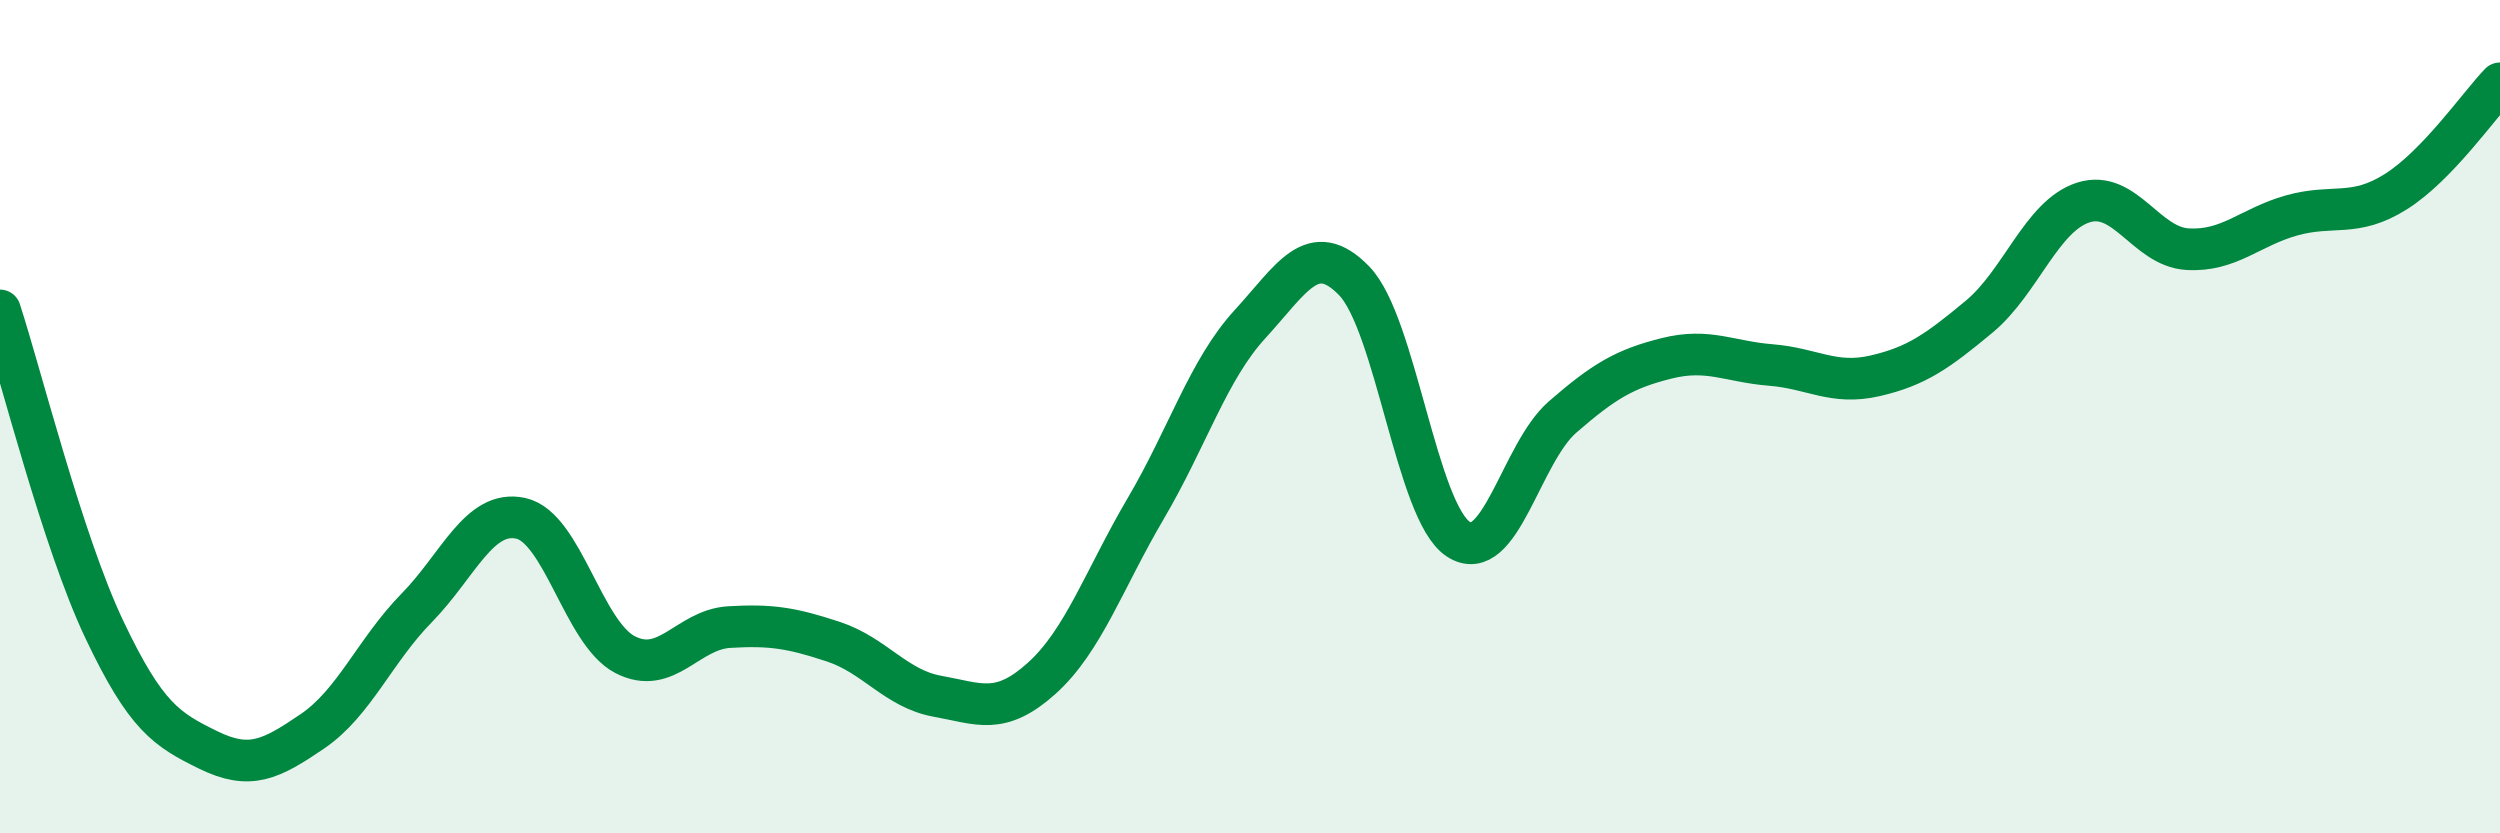
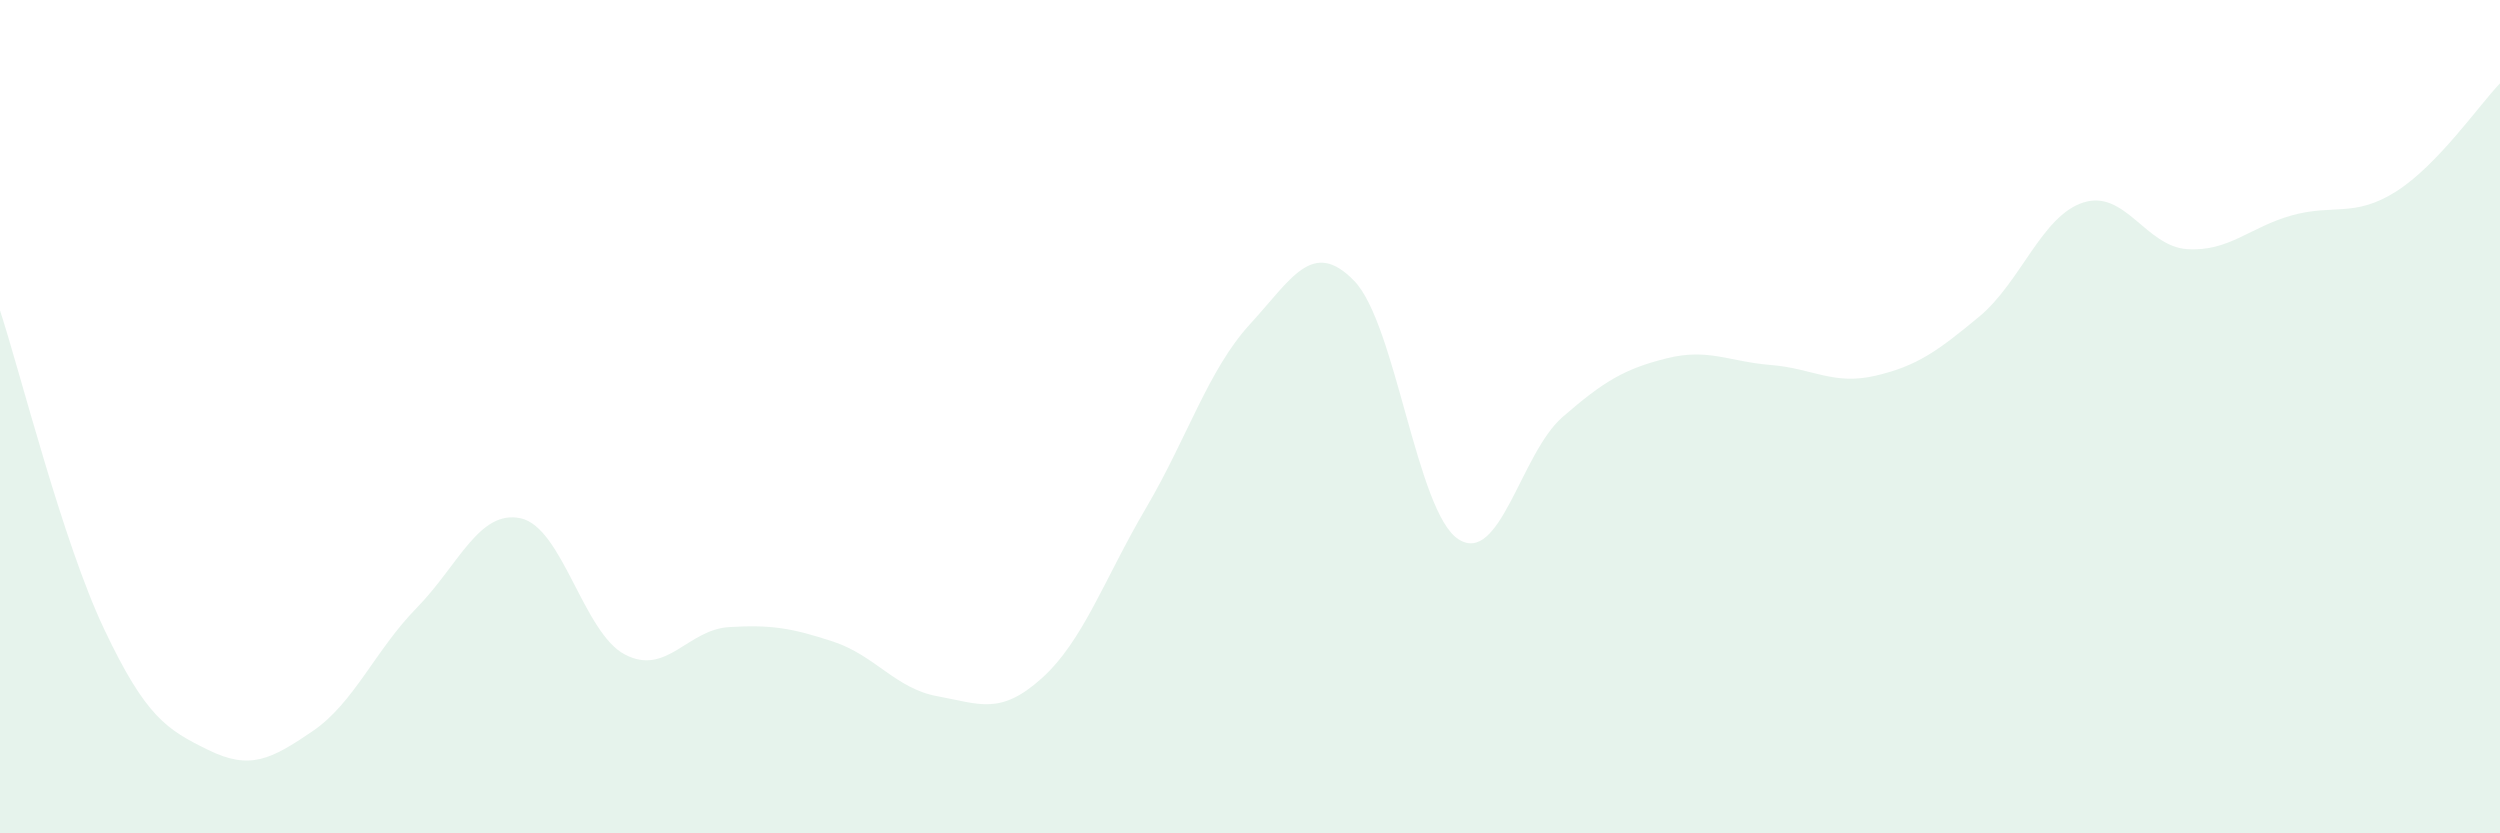
<svg xmlns="http://www.w3.org/2000/svg" width="60" height="20" viewBox="0 0 60 20">
  <path d="M 0,7.45 C 0.5,8.98 1.5,12.99 2.5,15.1 C 3.5,17.21 4,17.51 5,18 C 6,18.49 6.5,18.23 7.5,17.55 C 8.5,16.87 9,15.61 10,14.59 C 11,13.57 11.5,12.22 12.5,12.44 C 13.5,12.66 14,15.19 15,15.71 C 16,16.23 16.5,15.11 17.5,15.05 C 18.5,14.99 19,15.07 20,15.4 C 21,15.73 21.5,16.53 22.5,16.71 C 23.5,16.89 24,17.18 25,16.28 C 26,15.38 26.5,13.9 27.5,12.2 C 28.5,10.5 29,8.87 30,7.78 C 31,6.69 31.5,5.71 32.5,6.74 C 33.5,7.77 34,12.29 35,12.94 C 36,13.59 36.5,10.88 37.5,10.01 C 38.5,9.14 39,8.85 40,8.6 C 41,8.35 41.5,8.68 42.5,8.76 C 43.5,8.84 44,9.25 45,9.02 C 46,8.79 46.5,8.43 47.5,7.6 C 48.5,6.77 49,5.18 50,4.86 C 51,4.54 51.5,5.92 52.5,5.98 C 53.5,6.04 54,5.45 55,5.17 C 56,4.89 56.5,5.23 57.5,4.6 C 58.5,3.97 59.5,2.52 60,2L60 20L0 20Z" fill="#008740" opacity="0.1" stroke-linecap="round" stroke-linejoin="round" />
-   <path d="M 0,7.45 C 0.5,8.98 1.5,12.99 2.5,15.1 C 3.5,17.21 4,17.51 5,18 C 6,18.49 6.5,18.23 7.5,17.55 C 8.5,16.87 9,15.61 10,14.59 C 11,13.57 11.5,12.22 12.5,12.44 C 13.5,12.66 14,15.19 15,15.71 C 16,16.23 16.5,15.11 17.5,15.05 C 18.5,14.99 19,15.07 20,15.4 C 21,15.73 21.5,16.53 22.5,16.71 C 23.5,16.89 24,17.18 25,16.28 C 26,15.38 26.5,13.9 27.5,12.2 C 28.5,10.5 29,8.87 30,7.78 C 31,6.69 31.5,5.71 32.5,6.74 C 33.5,7.77 34,12.29 35,12.94 C 36,13.59 36.5,10.88 37.5,10.01 C 38.5,9.14 39,8.85 40,8.6 C 41,8.35 41.5,8.68 42.5,8.76 C 43.5,8.84 44,9.25 45,9.02 C 46,8.79 46.5,8.43 47.5,7.6 C 48.5,6.77 49,5.18 50,4.86 C 51,4.54 51.5,5.92 52.5,5.98 C 53.5,6.04 54,5.45 55,5.17 C 56,4.89 56.5,5.23 57.5,4.6 C 58.5,3.97 59.5,2.52 60,2" stroke="#008740" stroke-width="1" fill="none" stroke-linecap="round" stroke-linejoin="round" />
</svg>